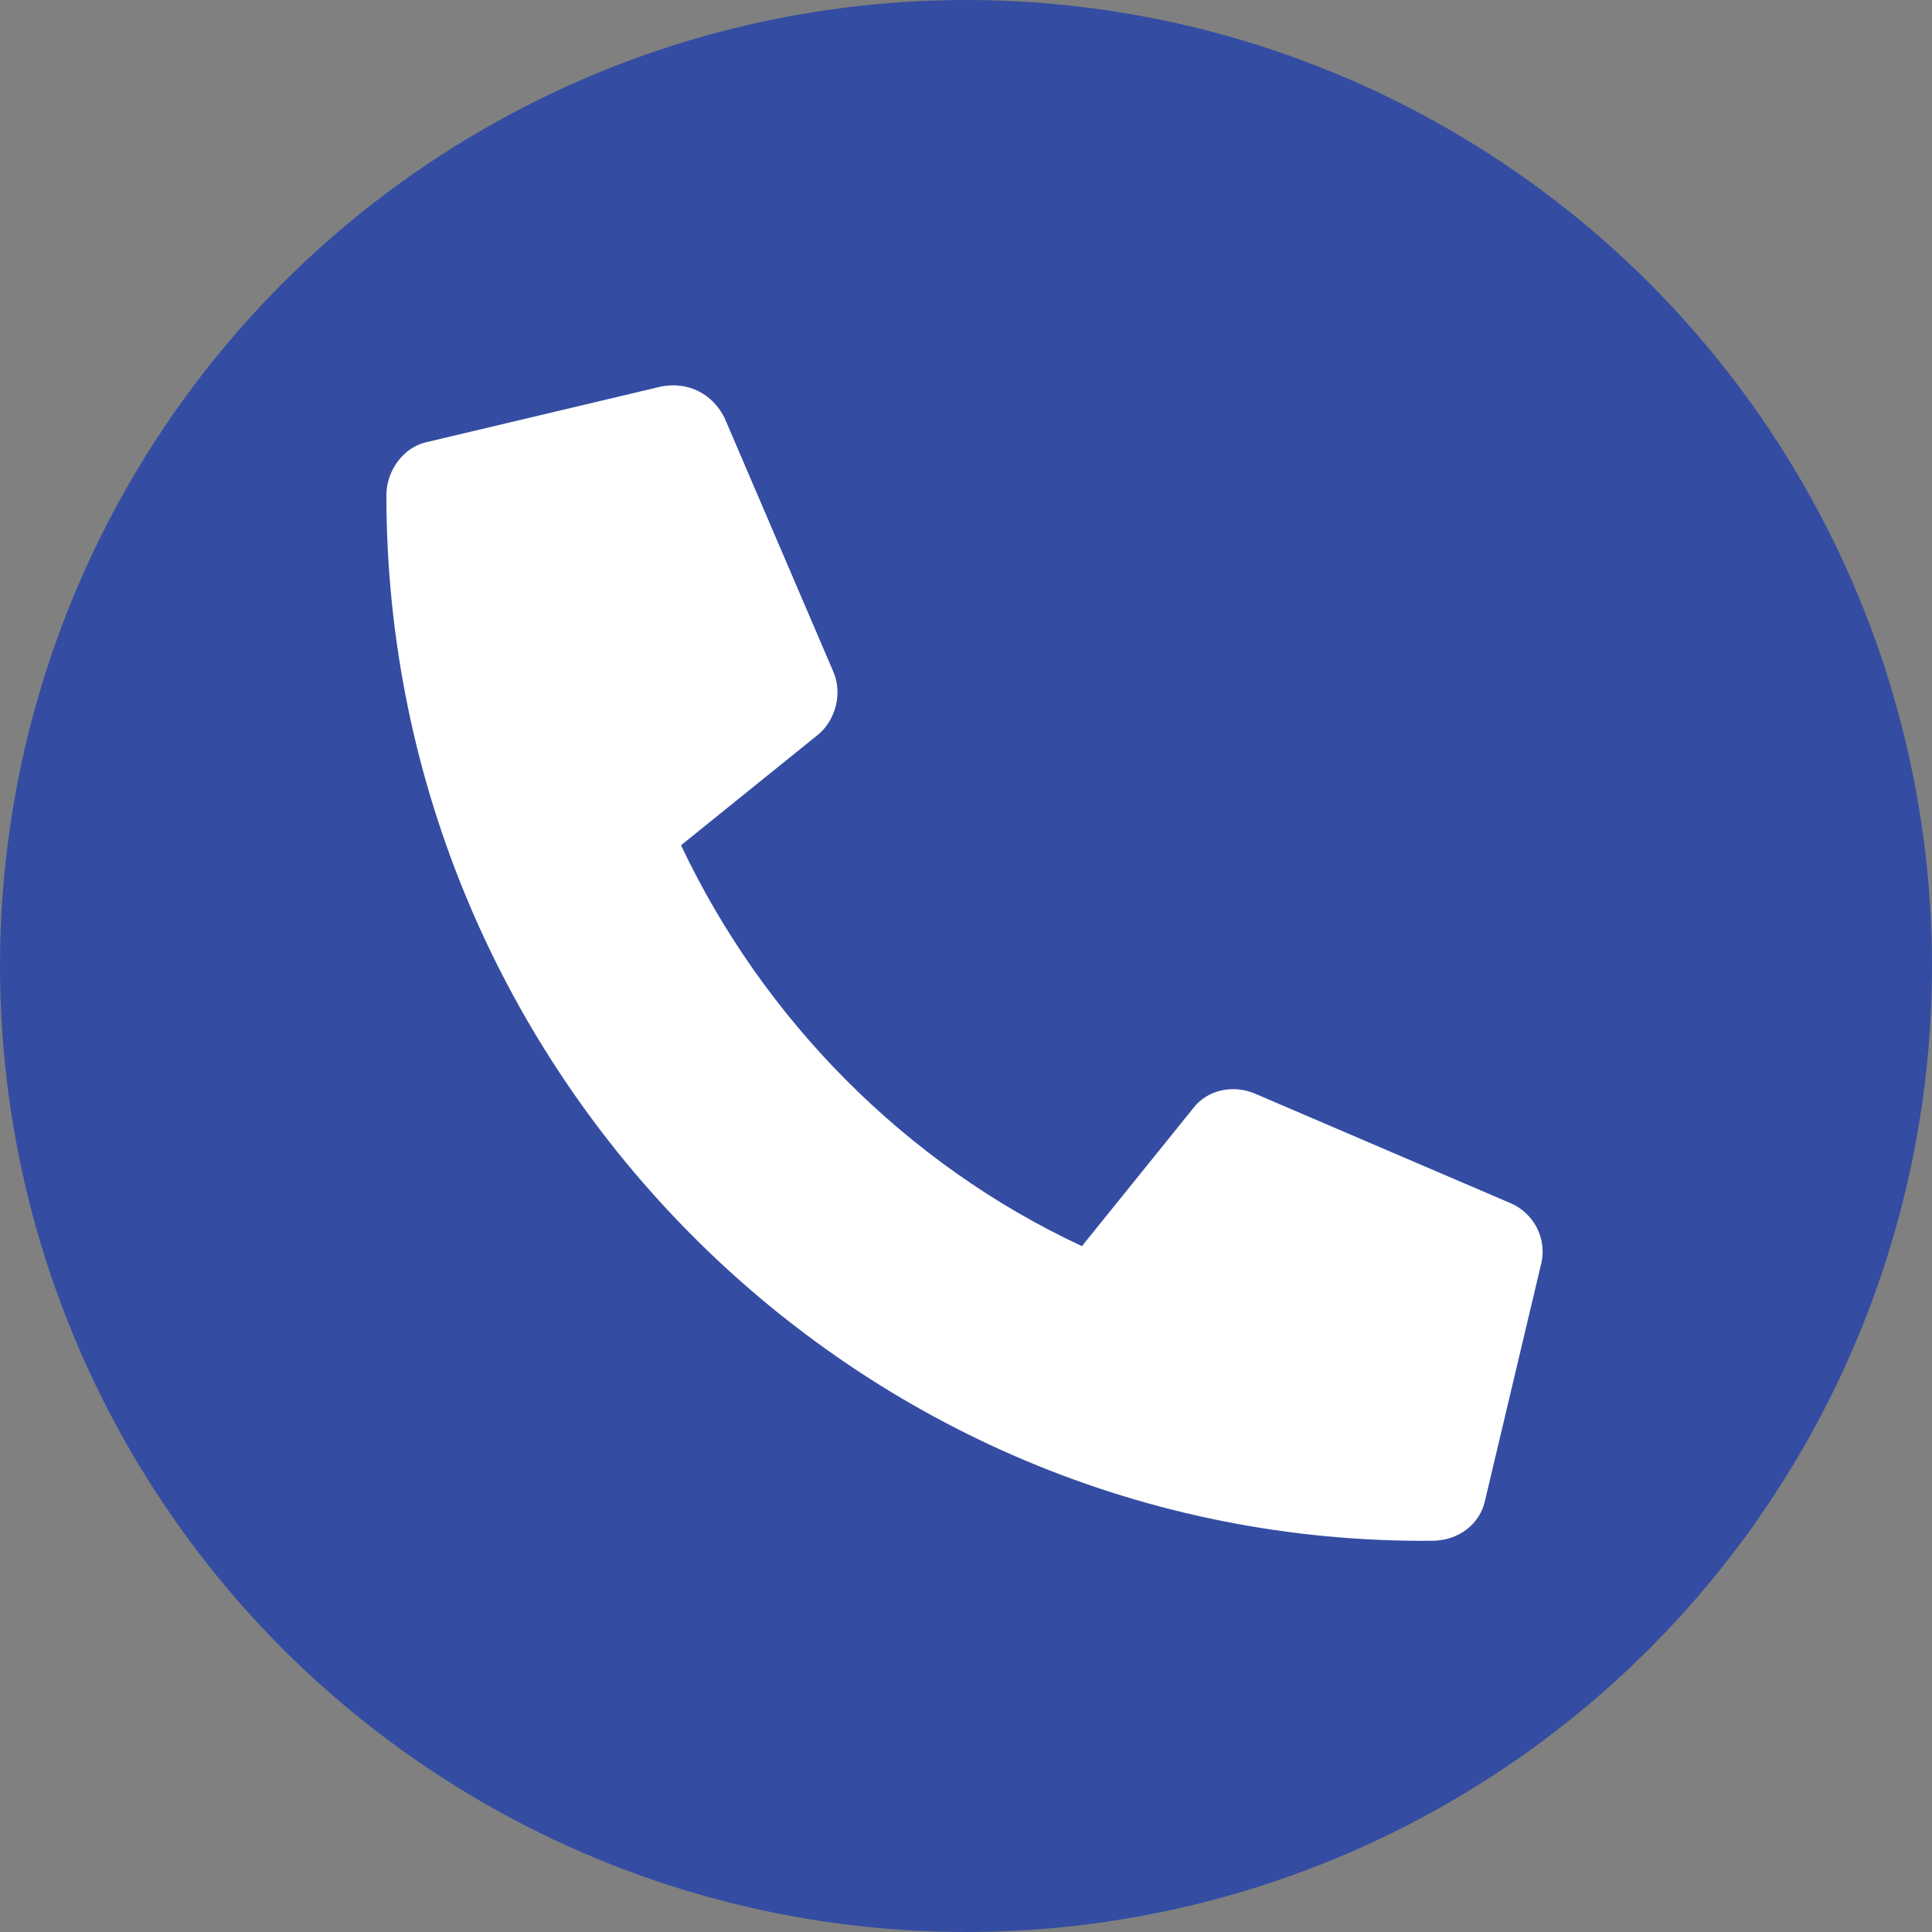
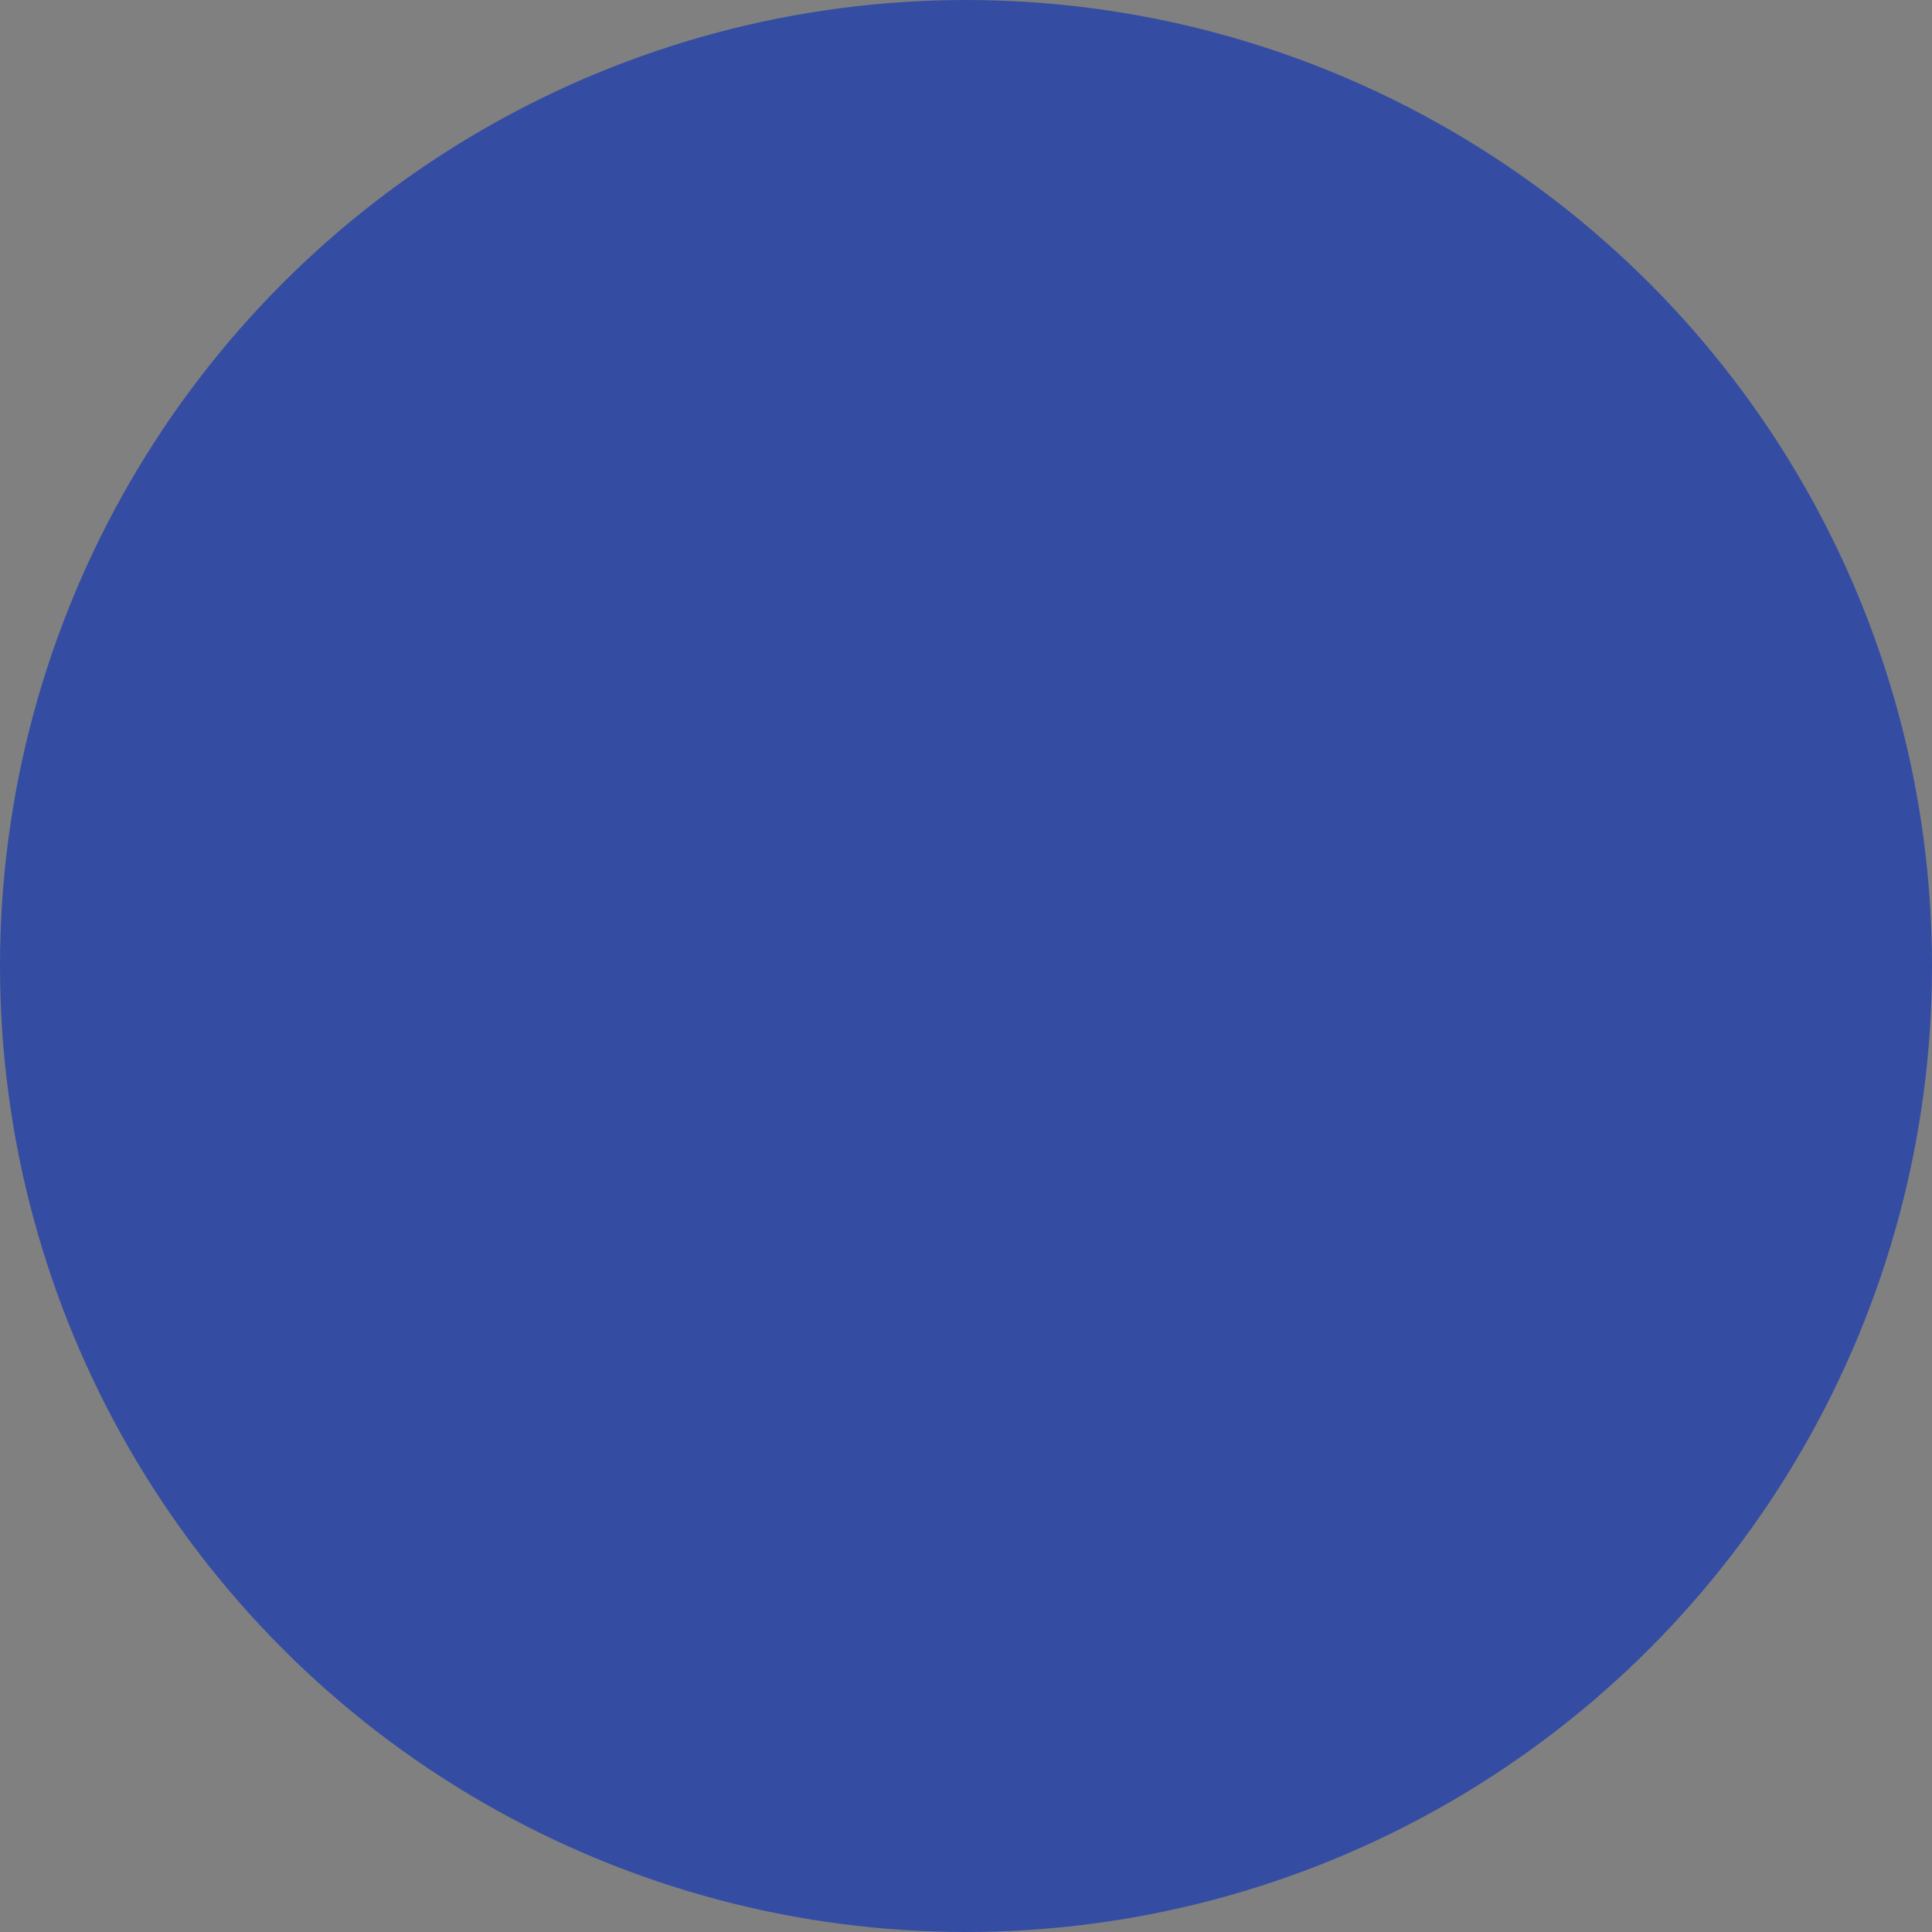
<svg xmlns="http://www.w3.org/2000/svg" version="1.1" id="Camada_1" x="0px" y="0px" viewBox="0 0 80 80" style="enable-background:new 0 0 80 80;" xml:space="preserve">
  <rect x="0" y="0" width="80" height="80" fill="#808080" stroke="none" />
  <style type="text/css">
	.st0{fill:#344DA2;}
	.st1{fill:#FFFFFF;}
</style>
  <circle class="st0" cx="40" cy="40" r="40" />
-   <path class="st1" d="M17.7,18.3l9.7-2.3c1.1-0.2,2.1,0.3,2.6,1.3l4.5,10.5c0.4,0.9,0.1,2-0.6,2.6L28.2,35  c3.4,7.2,9.3,13.2,16.6,16.6l4.6-5.7c0.6-0.8,1.7-1,2.6-0.6l10.5,4.5c1,0.4,1.6,1.5,1.3,2.6l-2.3,9.7c-0.2,1-1.1,1.7-2.2,1.7  C35.5,64,16,44.5,16,20.5C16,19.5,16.7,18.5,17.7,18.3z" />
</svg>